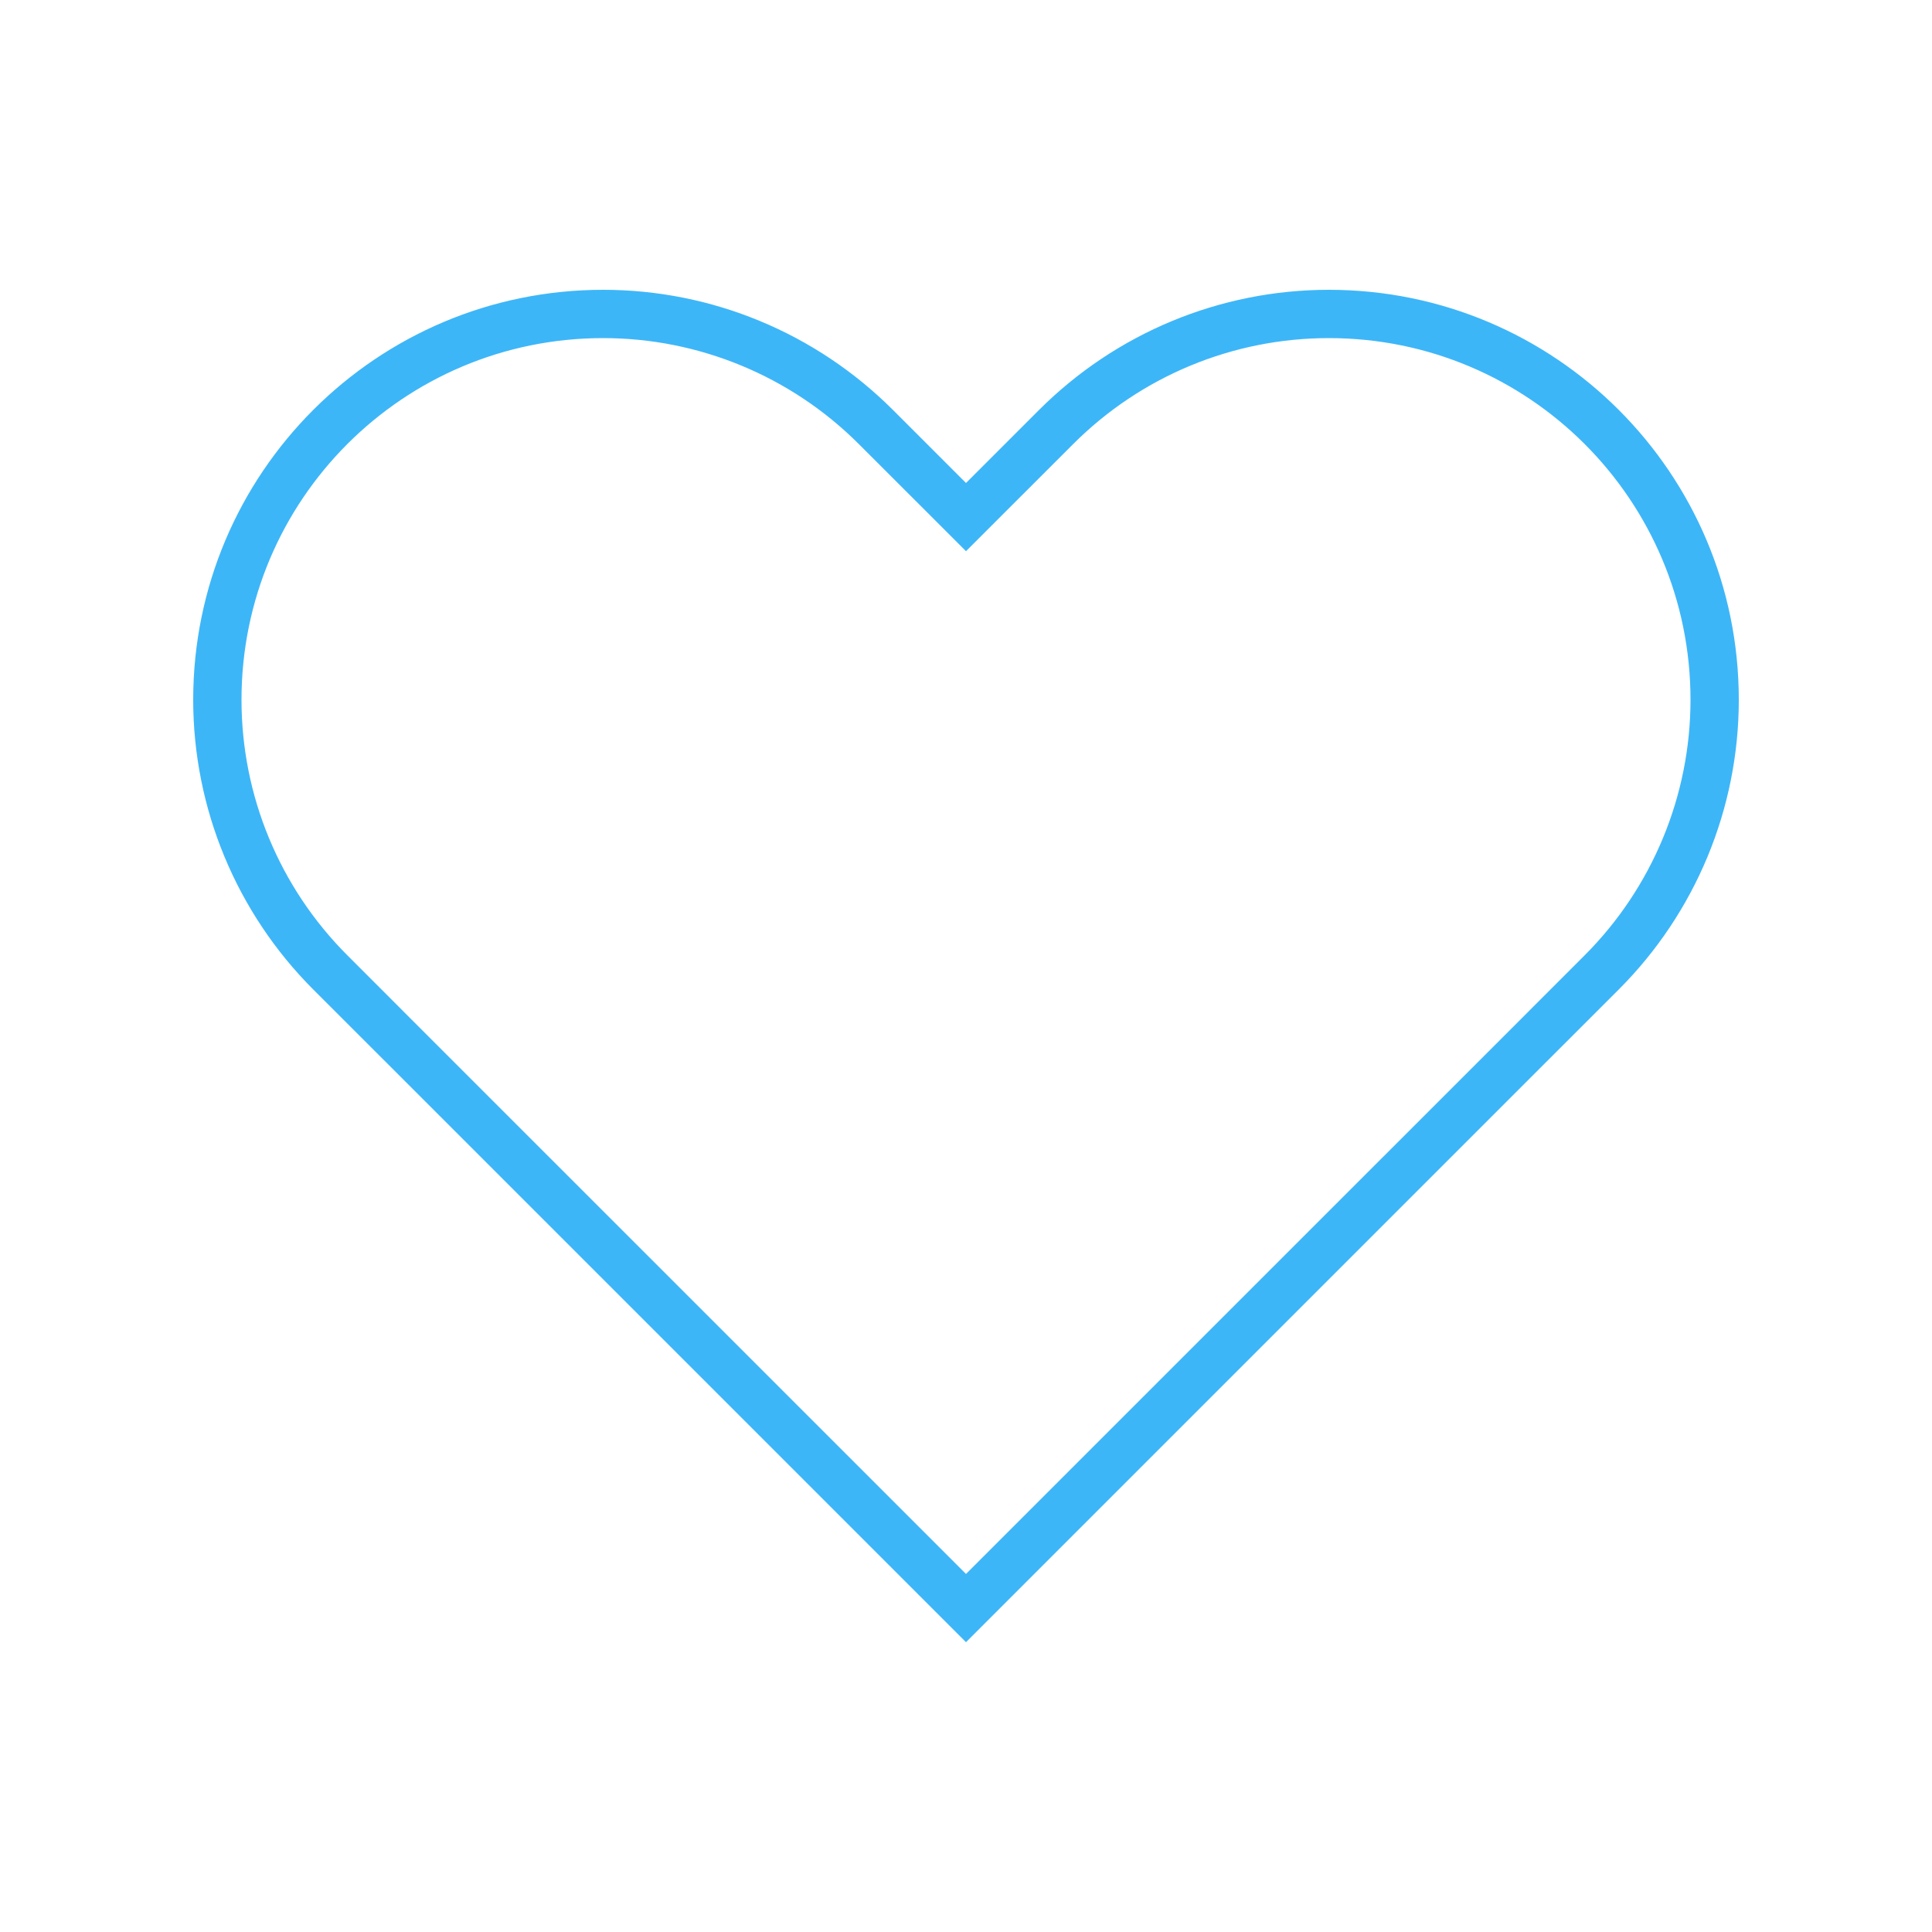
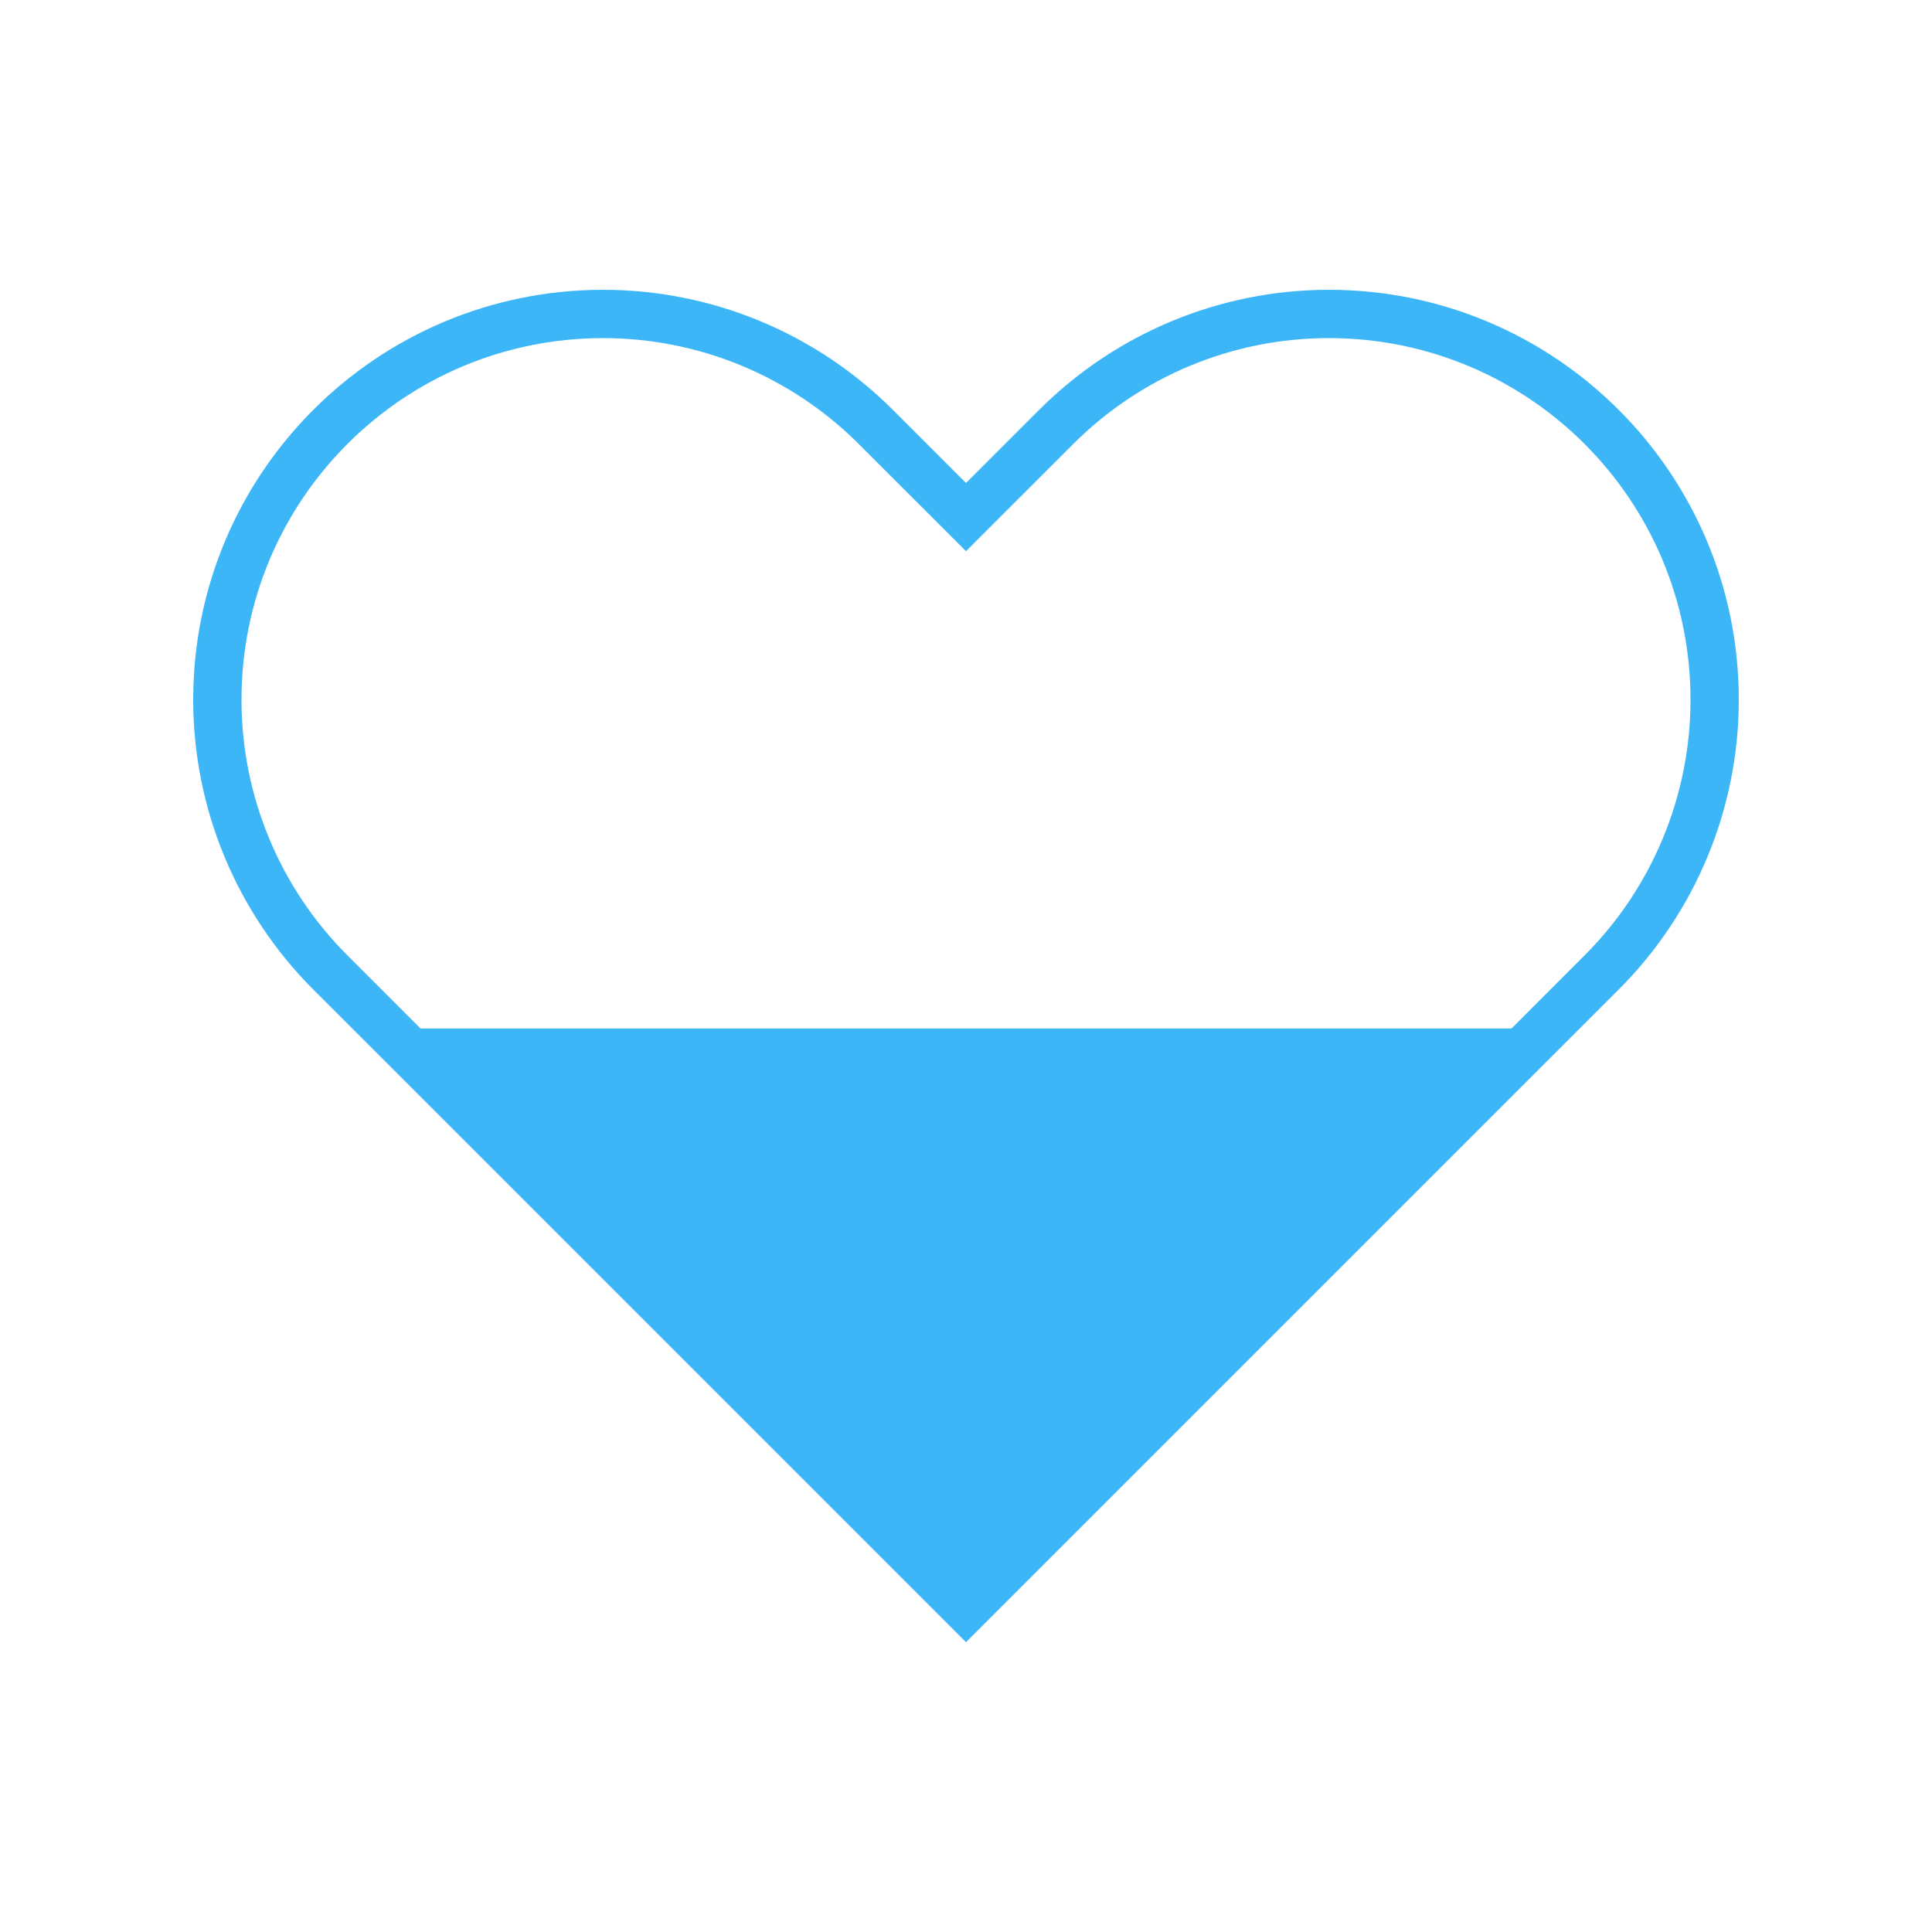
<svg xmlns="http://www.w3.org/2000/svg" width="40" height="40" viewBox="0 0 40 40" fill="none">
-   <path d="M20 11.412L19.294 10.706L17.781 9.194C16.375 7.787 14.469 7 12.488 7C8.35 7 5 10.35 5 14.488C5 16.475 5.787 18.375 7.194 19.781L8.706 21.294L20 32.587L31.294 21.294L32.806 19.781C34.212 18.375 35 16.469 35 14.488C35 10.35 31.65 7 27.512 7C25.525 7 23.625 7.787 22.219 9.194L20.706 10.706L20 11.412ZM20.706 33.294L20 34L19.294 33.294L8 22L6.487 20.488C4.894 18.894 4 16.738 4 14.488C4 9.8 7.8 6 12.488 6C14.738 6 16.894 6.894 18.488 8.488L19.294 9.294L20 10L20.706 9.294L21.512 8.488C23.106 6.894 25.262 6 27.512 6C32.2 6 36 9.8 36 14.488C36 16.738 35.106 18.894 33.513 20.488L32 22L20.706 33.294Z" fill="#3DB6F8" />
+   <path d="M20 11.412L19.294 10.706L17.781 9.194C16.375 7.787 14.469 7 12.488 7C8.35 7 5 10.35 5 14.488C5 16.475 5.787 18.375 7.194 19.781L8.706 21.294L31.294 21.294L32.806 19.781C34.212 18.375 35 16.469 35 14.488C35 10.35 31.65 7 27.512 7C25.525 7 23.625 7.787 22.219 9.194L20.706 10.706L20 11.412ZM20.706 33.294L20 34L19.294 33.294L8 22L6.487 20.488C4.894 18.894 4 16.738 4 14.488C4 9.8 7.8 6 12.488 6C14.738 6 16.894 6.894 18.488 8.488L19.294 9.294L20 10L20.706 9.294L21.512 8.488C23.106 6.894 25.262 6 27.512 6C32.2 6 36 9.8 36 14.488C36 16.738 35.106 18.894 33.513 20.488L32 22L20.706 33.294Z" fill="#3DB6F8" />
</svg>